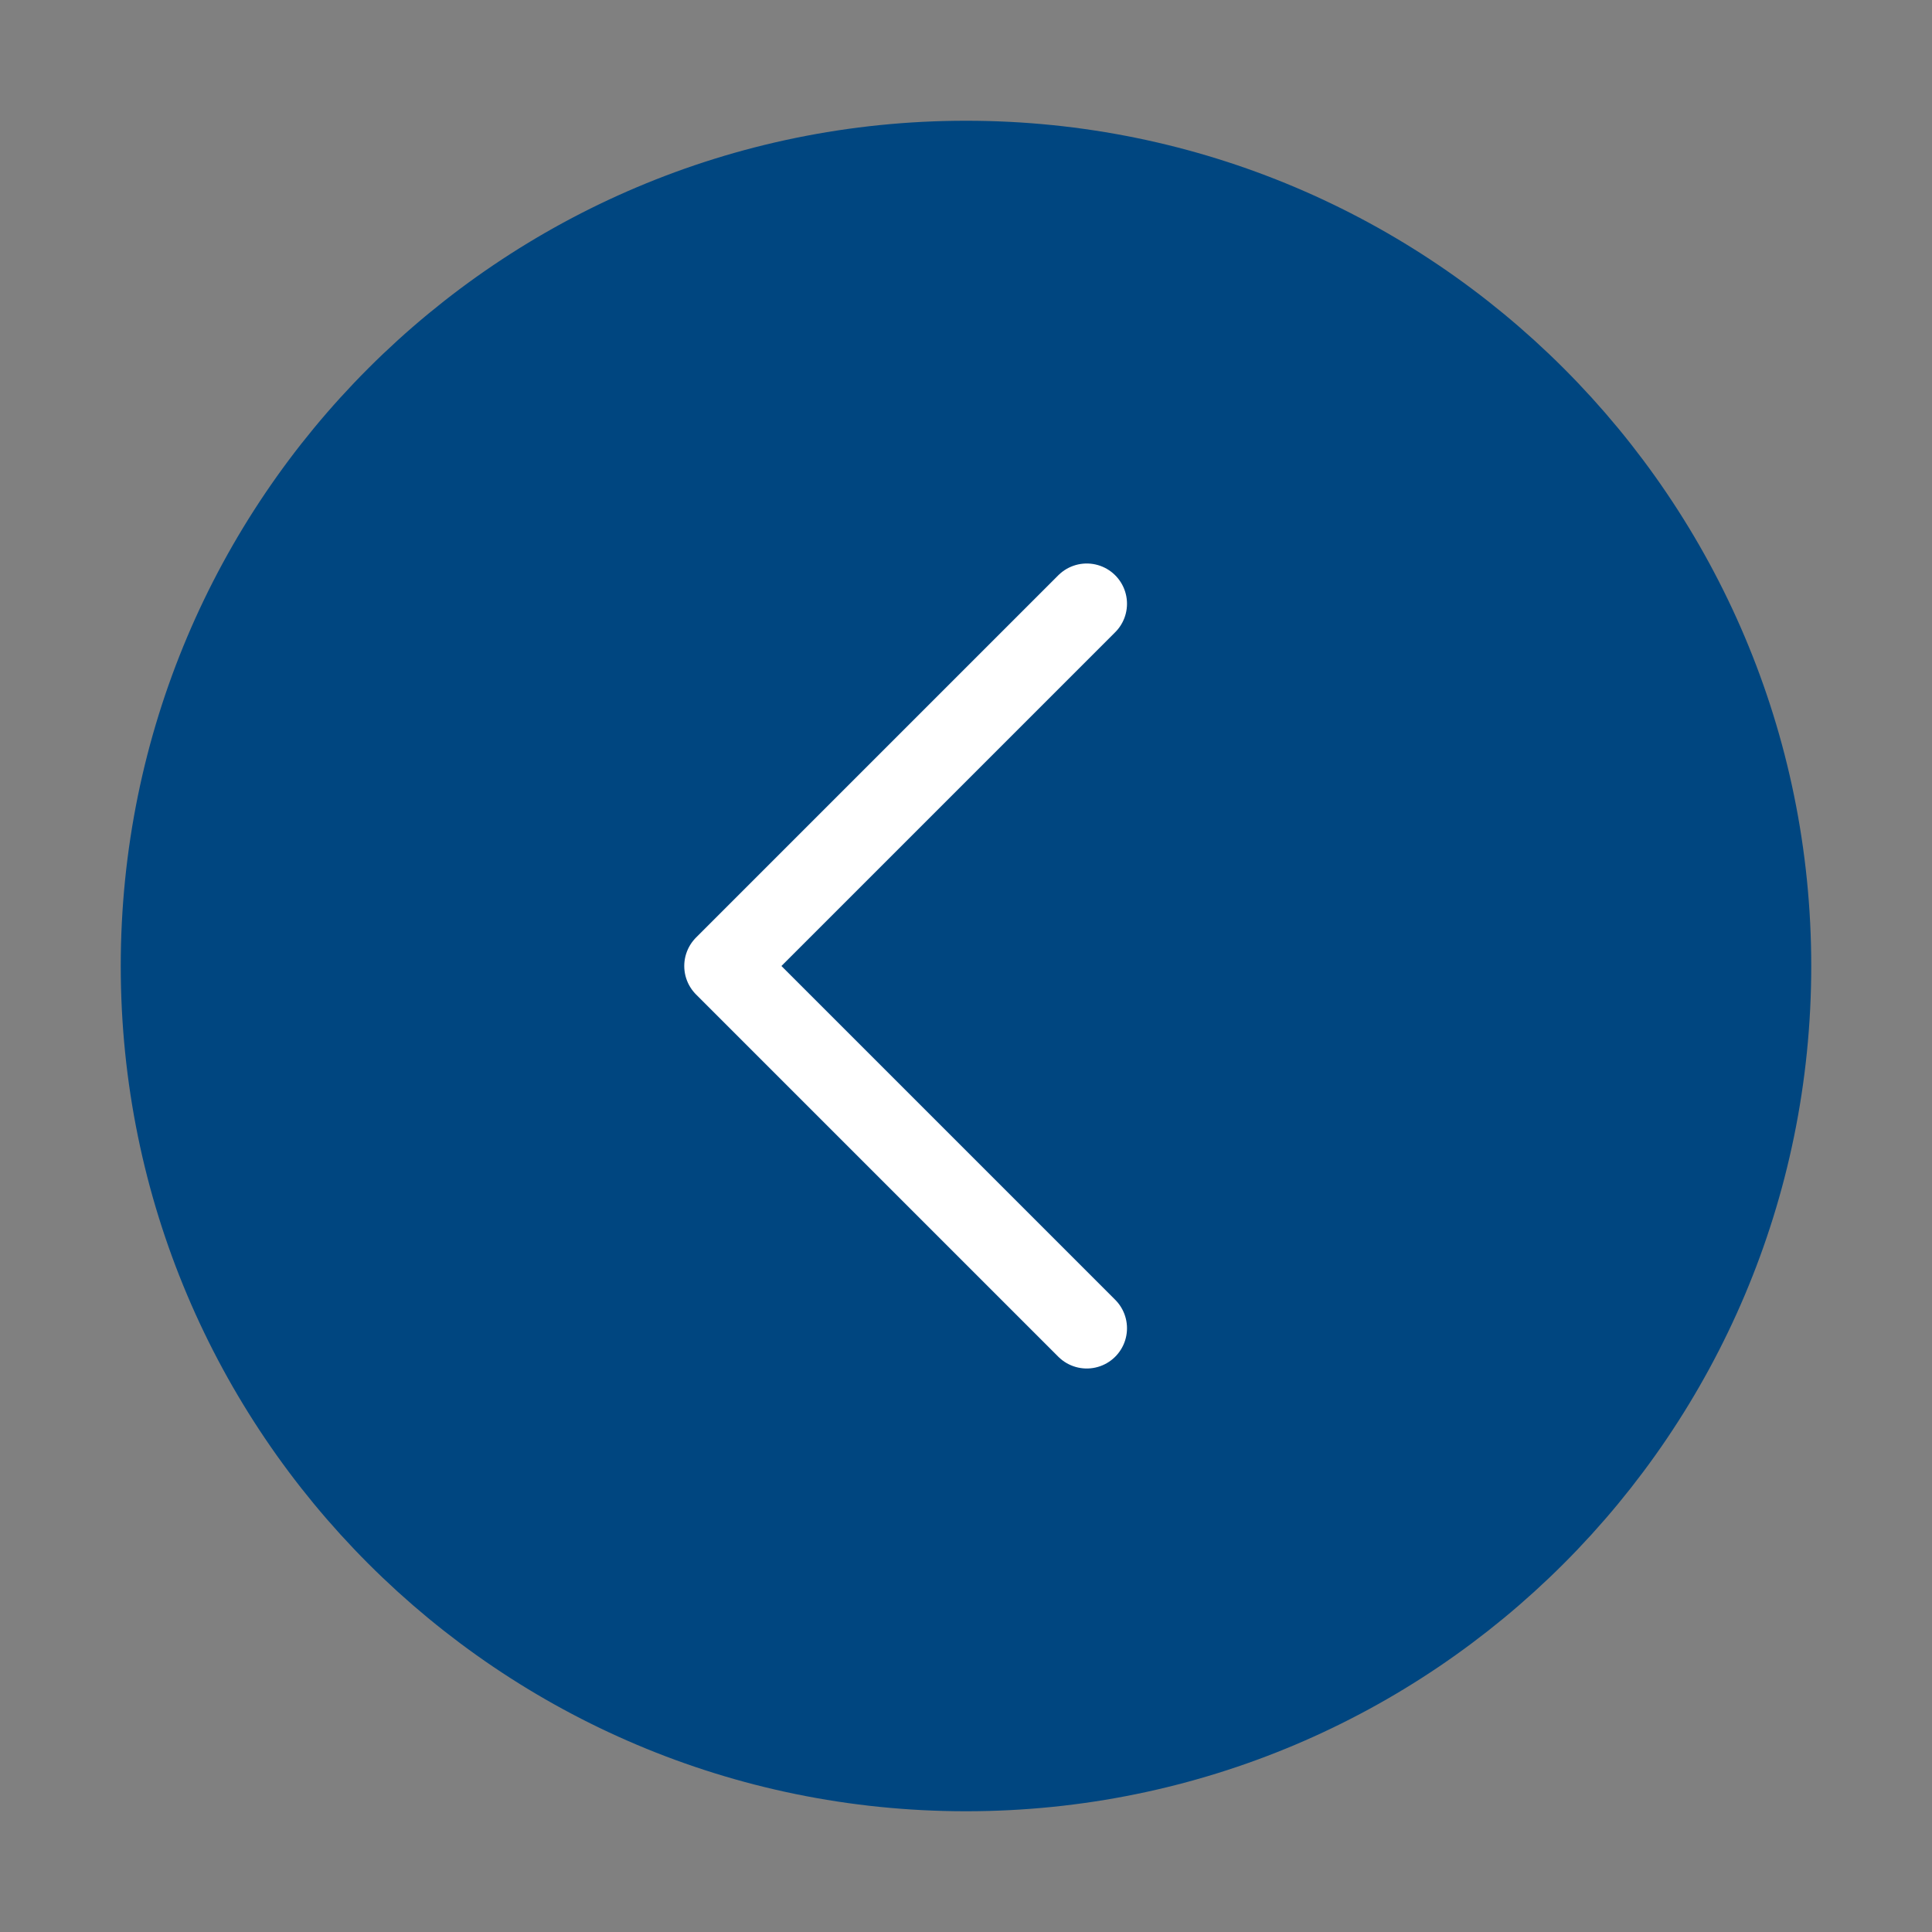
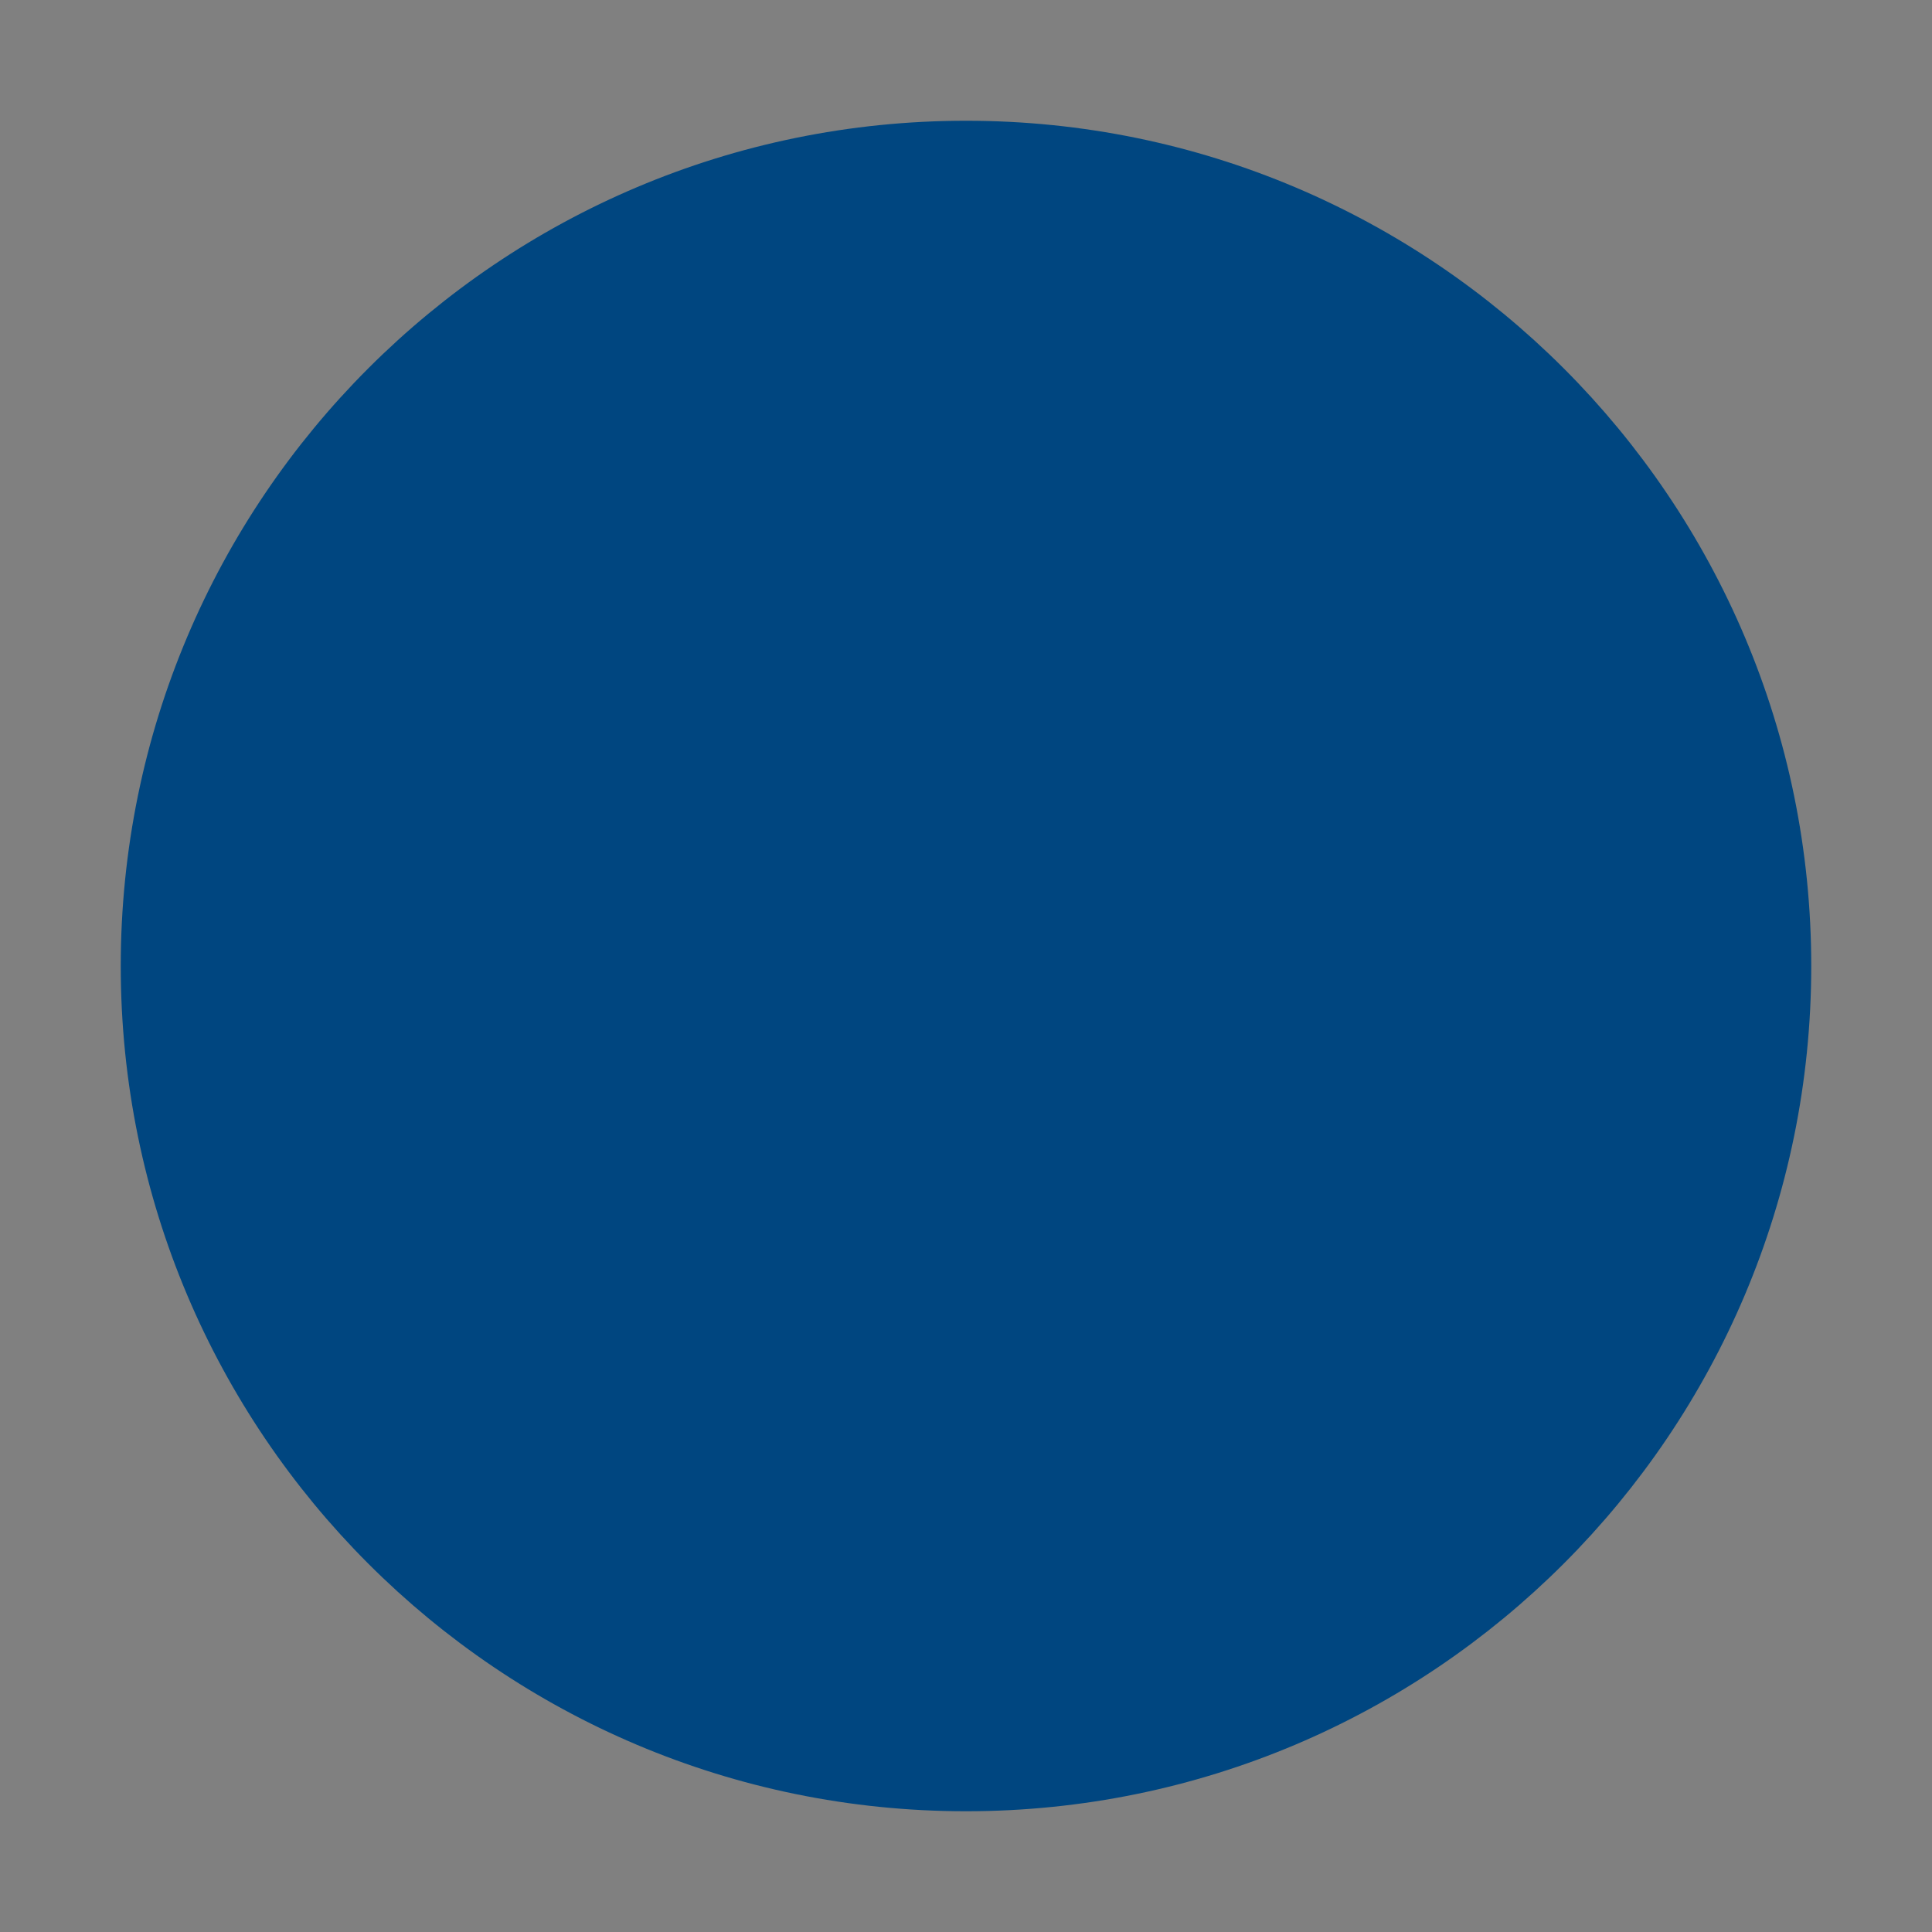
<svg xmlns="http://www.w3.org/2000/svg" width="24" height="24" viewBox="0 0 48 48" fill="none">
  <rect x="0" y="0" width="48" height="48" fill="#808080" stroke="none" />
  <path d="M24 44C35.046 44 44 35.046 44 24C44 12.954 35.046 4 24 4C12.954 4 4 12.954 4 24C4 35.046 12.954 44 24 44Z" fill="#004680" stroke="#004680" stroke-width="2" stroke-linejoin="round" />
-   <path d="M27 33L18 24L27 15" stroke="#FFF" stroke-width="2" stroke-linecap="round" stroke-linejoin="round" />
</svg>